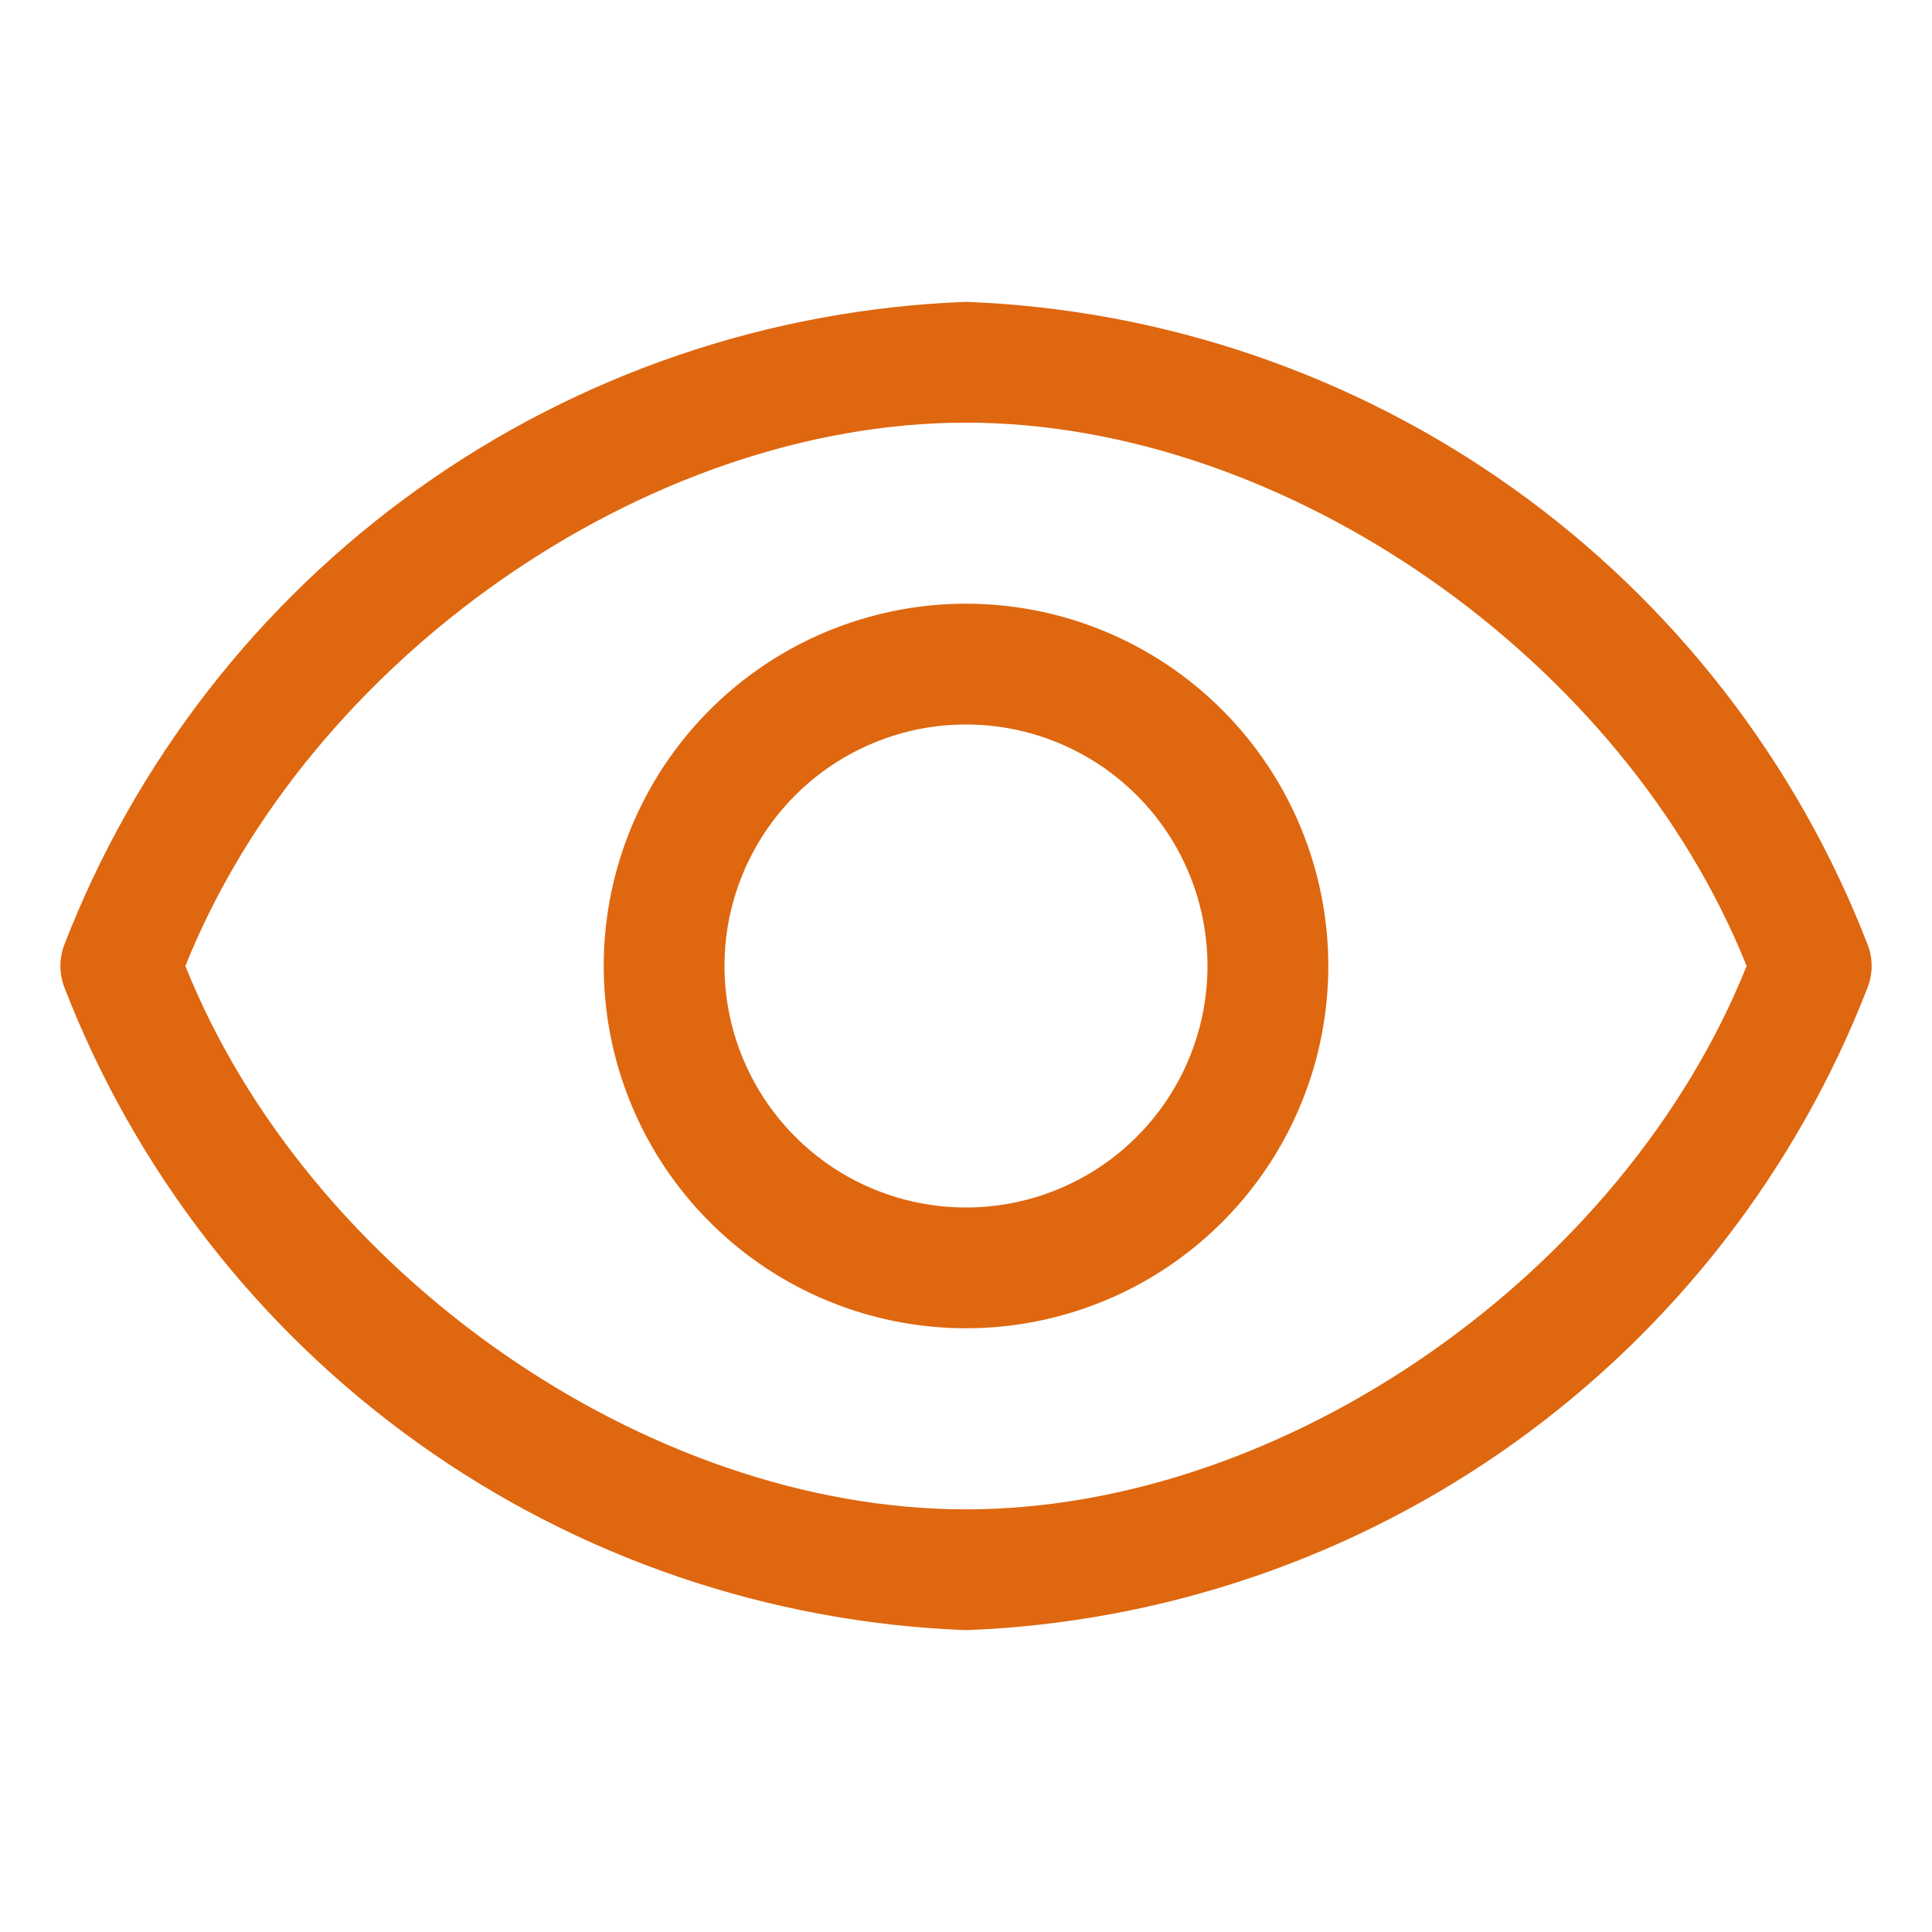
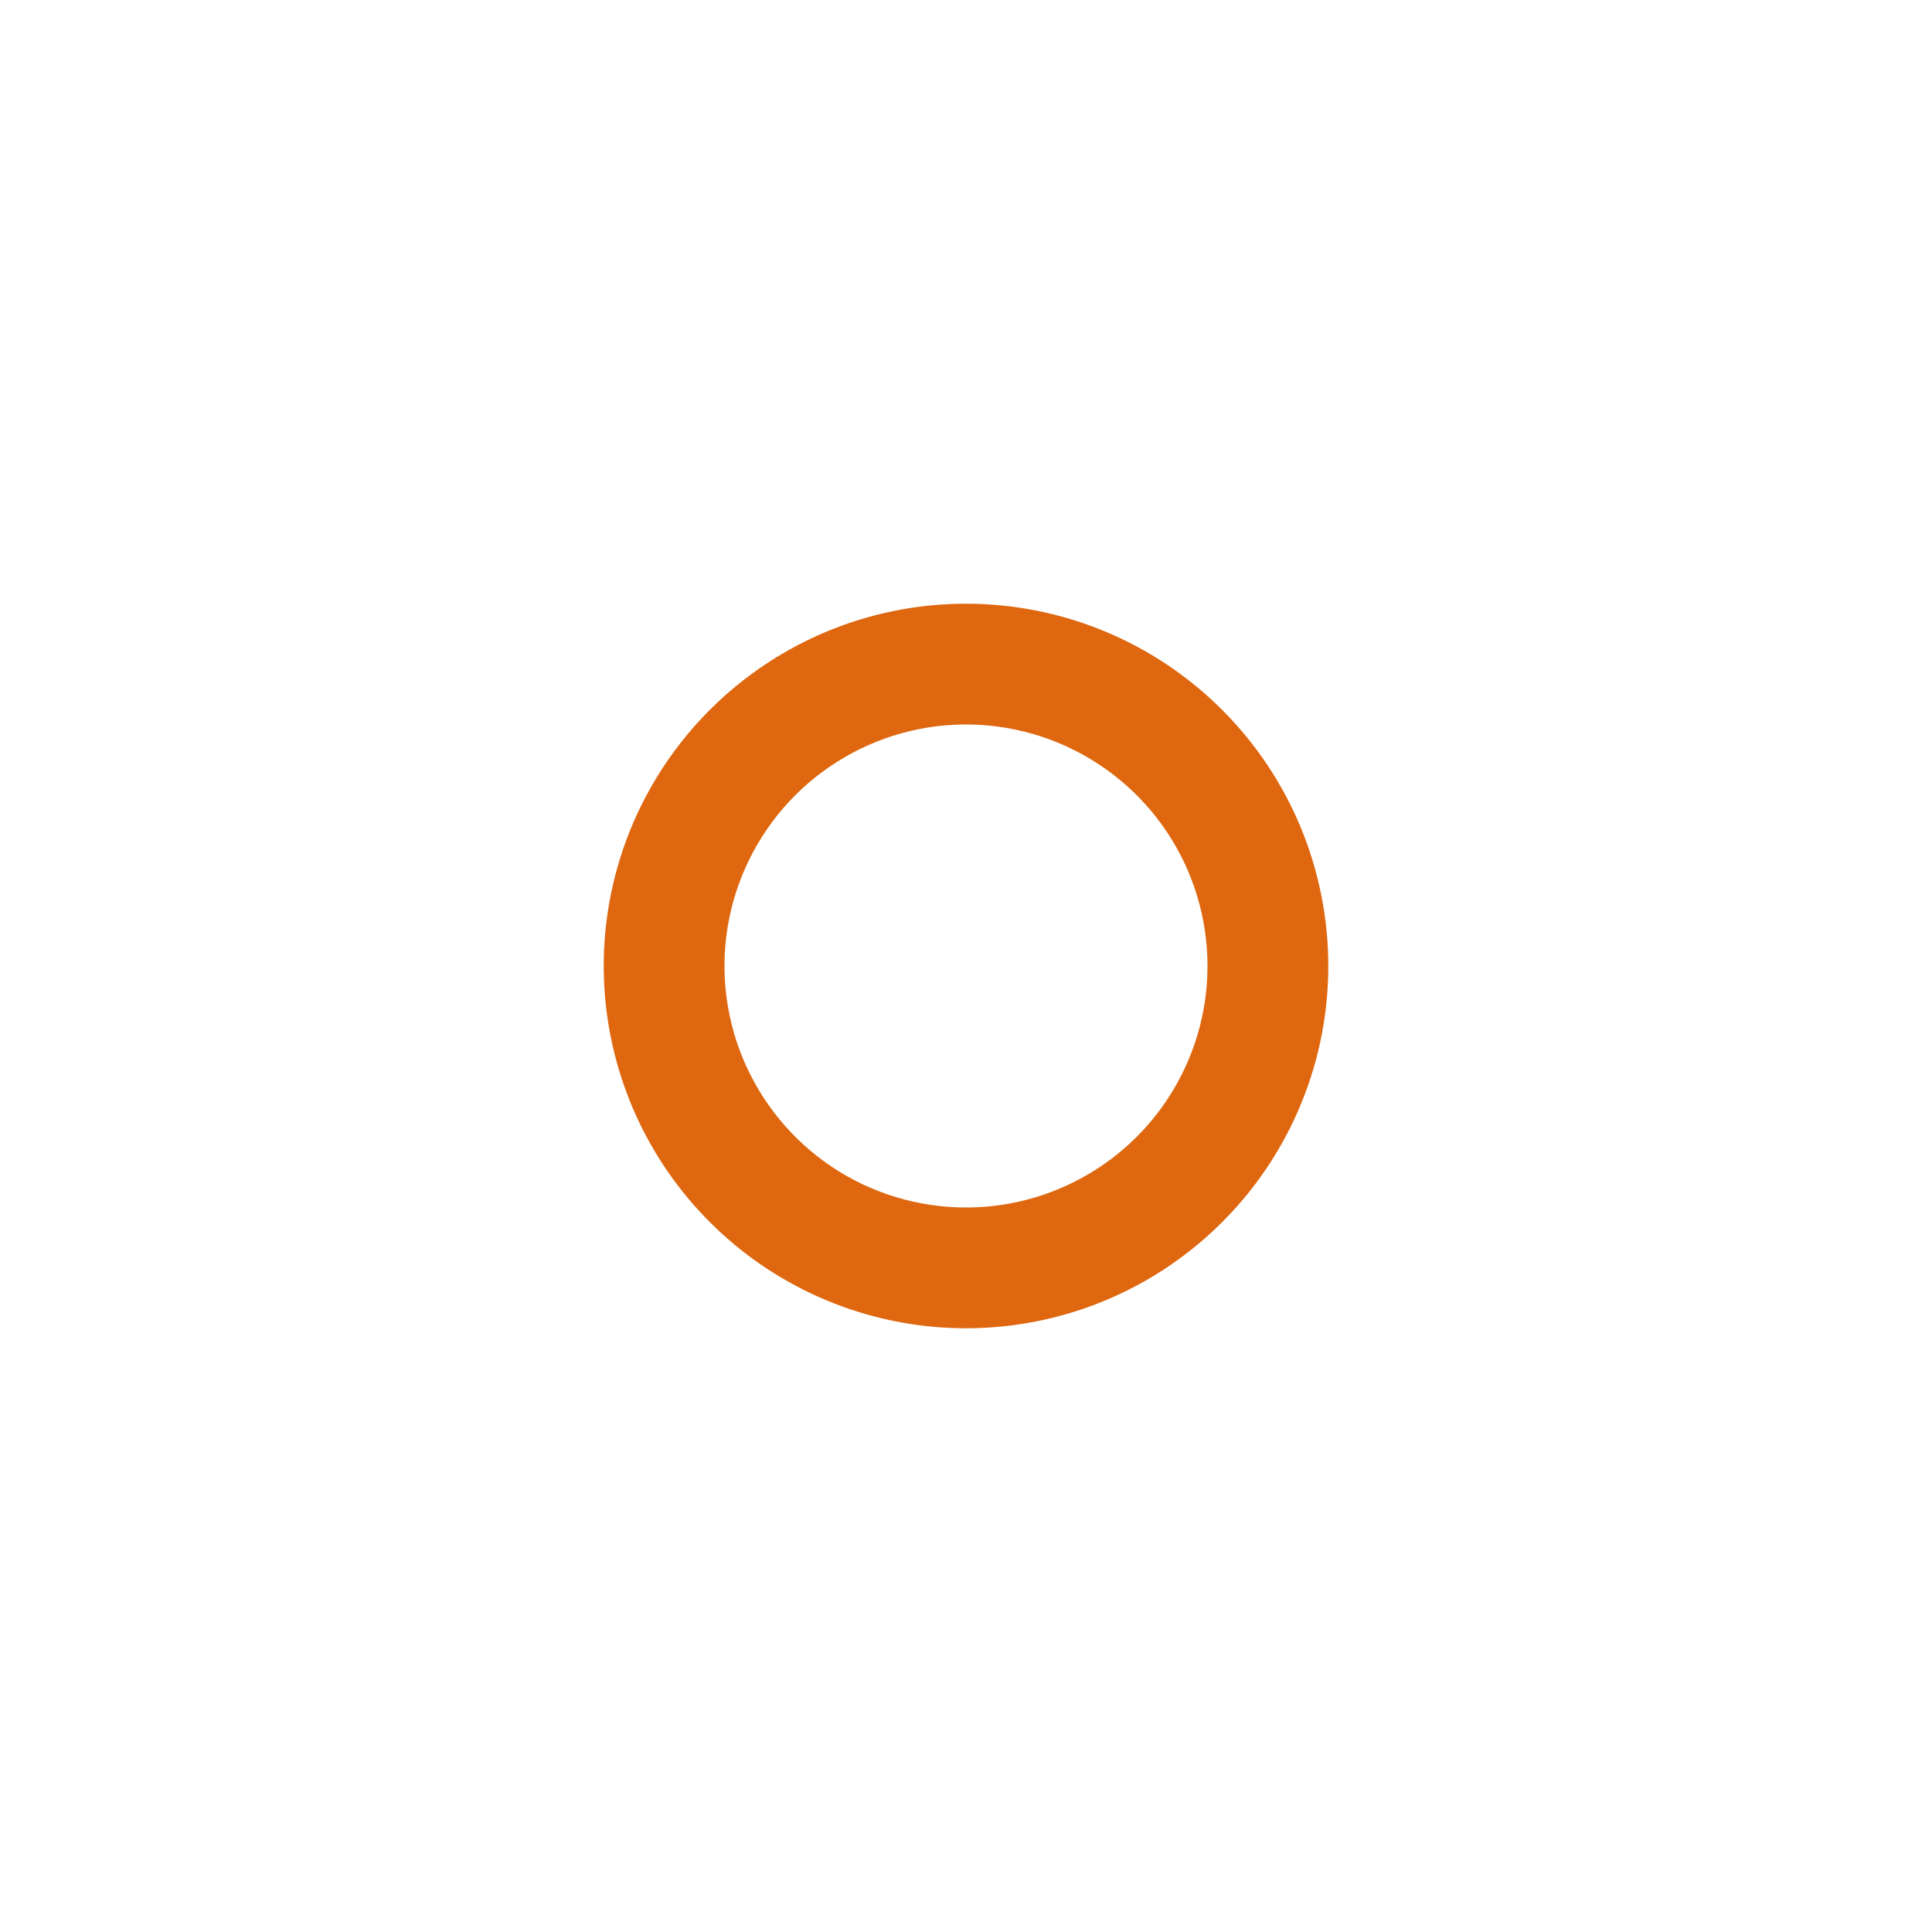
<svg xmlns="http://www.w3.org/2000/svg" width="21" height="21" viewBox="0 0 21 21" fill="none">
-   <path d="M20.304 10.277C19.532 8.28 18.192 6.554 16.45 5.31C14.708 4.067 12.639 3.362 10.5 3.281C8.361 3.362 6.292 4.067 4.55 5.31C2.807 6.554 1.467 8.28 0.696 10.277C0.643 10.421 0.643 10.579 0.696 10.723C1.467 12.72 2.807 14.446 4.55 15.69C6.292 16.933 8.361 17.638 10.5 17.719C12.639 17.638 14.708 16.933 16.45 15.69C18.192 14.446 19.532 12.72 20.304 10.723C20.357 10.579 20.357 10.421 20.304 10.277ZM10.5 16.406C7.022 16.406 3.347 13.827 2.015 10.5C3.347 7.173 7.022 4.594 10.5 4.594C13.978 4.594 17.653 7.173 18.985 10.5C17.653 13.827 13.978 16.406 10.5 16.406Z" fill="#DE670F" />
  <path d="M10.5 6.562C9.721 6.562 8.96 6.793 8.312 7.226C7.665 7.659 7.16 8.274 6.862 8.993C6.564 9.713 6.486 10.504 6.638 11.268C6.79 12.032 7.165 12.734 7.716 13.284C8.266 13.835 8.968 14.21 9.732 14.362C10.496 14.514 11.287 14.436 12.007 14.138C12.726 13.84 13.341 13.335 13.774 12.688C14.207 12.04 14.438 11.279 14.438 10.5C14.438 9.456 14.023 8.454 13.284 7.716C12.546 6.977 11.544 6.562 10.5 6.562ZM10.5 13.125C9.981 13.125 9.473 12.971 9.042 12.683C8.61 12.394 8.274 11.984 8.075 11.505C7.876 11.025 7.824 10.497 7.925 9.988C8.027 9.479 8.277 9.011 8.644 8.644C9.011 8.277 9.479 8.027 9.988 7.925C10.497 7.824 11.025 7.876 11.505 8.075C11.984 8.274 12.394 8.61 12.683 9.042C12.971 9.473 13.125 9.981 13.125 10.5C13.125 11.196 12.848 11.864 12.356 12.356C11.864 12.848 11.196 13.125 10.5 13.125Z" fill="#DE670F" />
</svg>